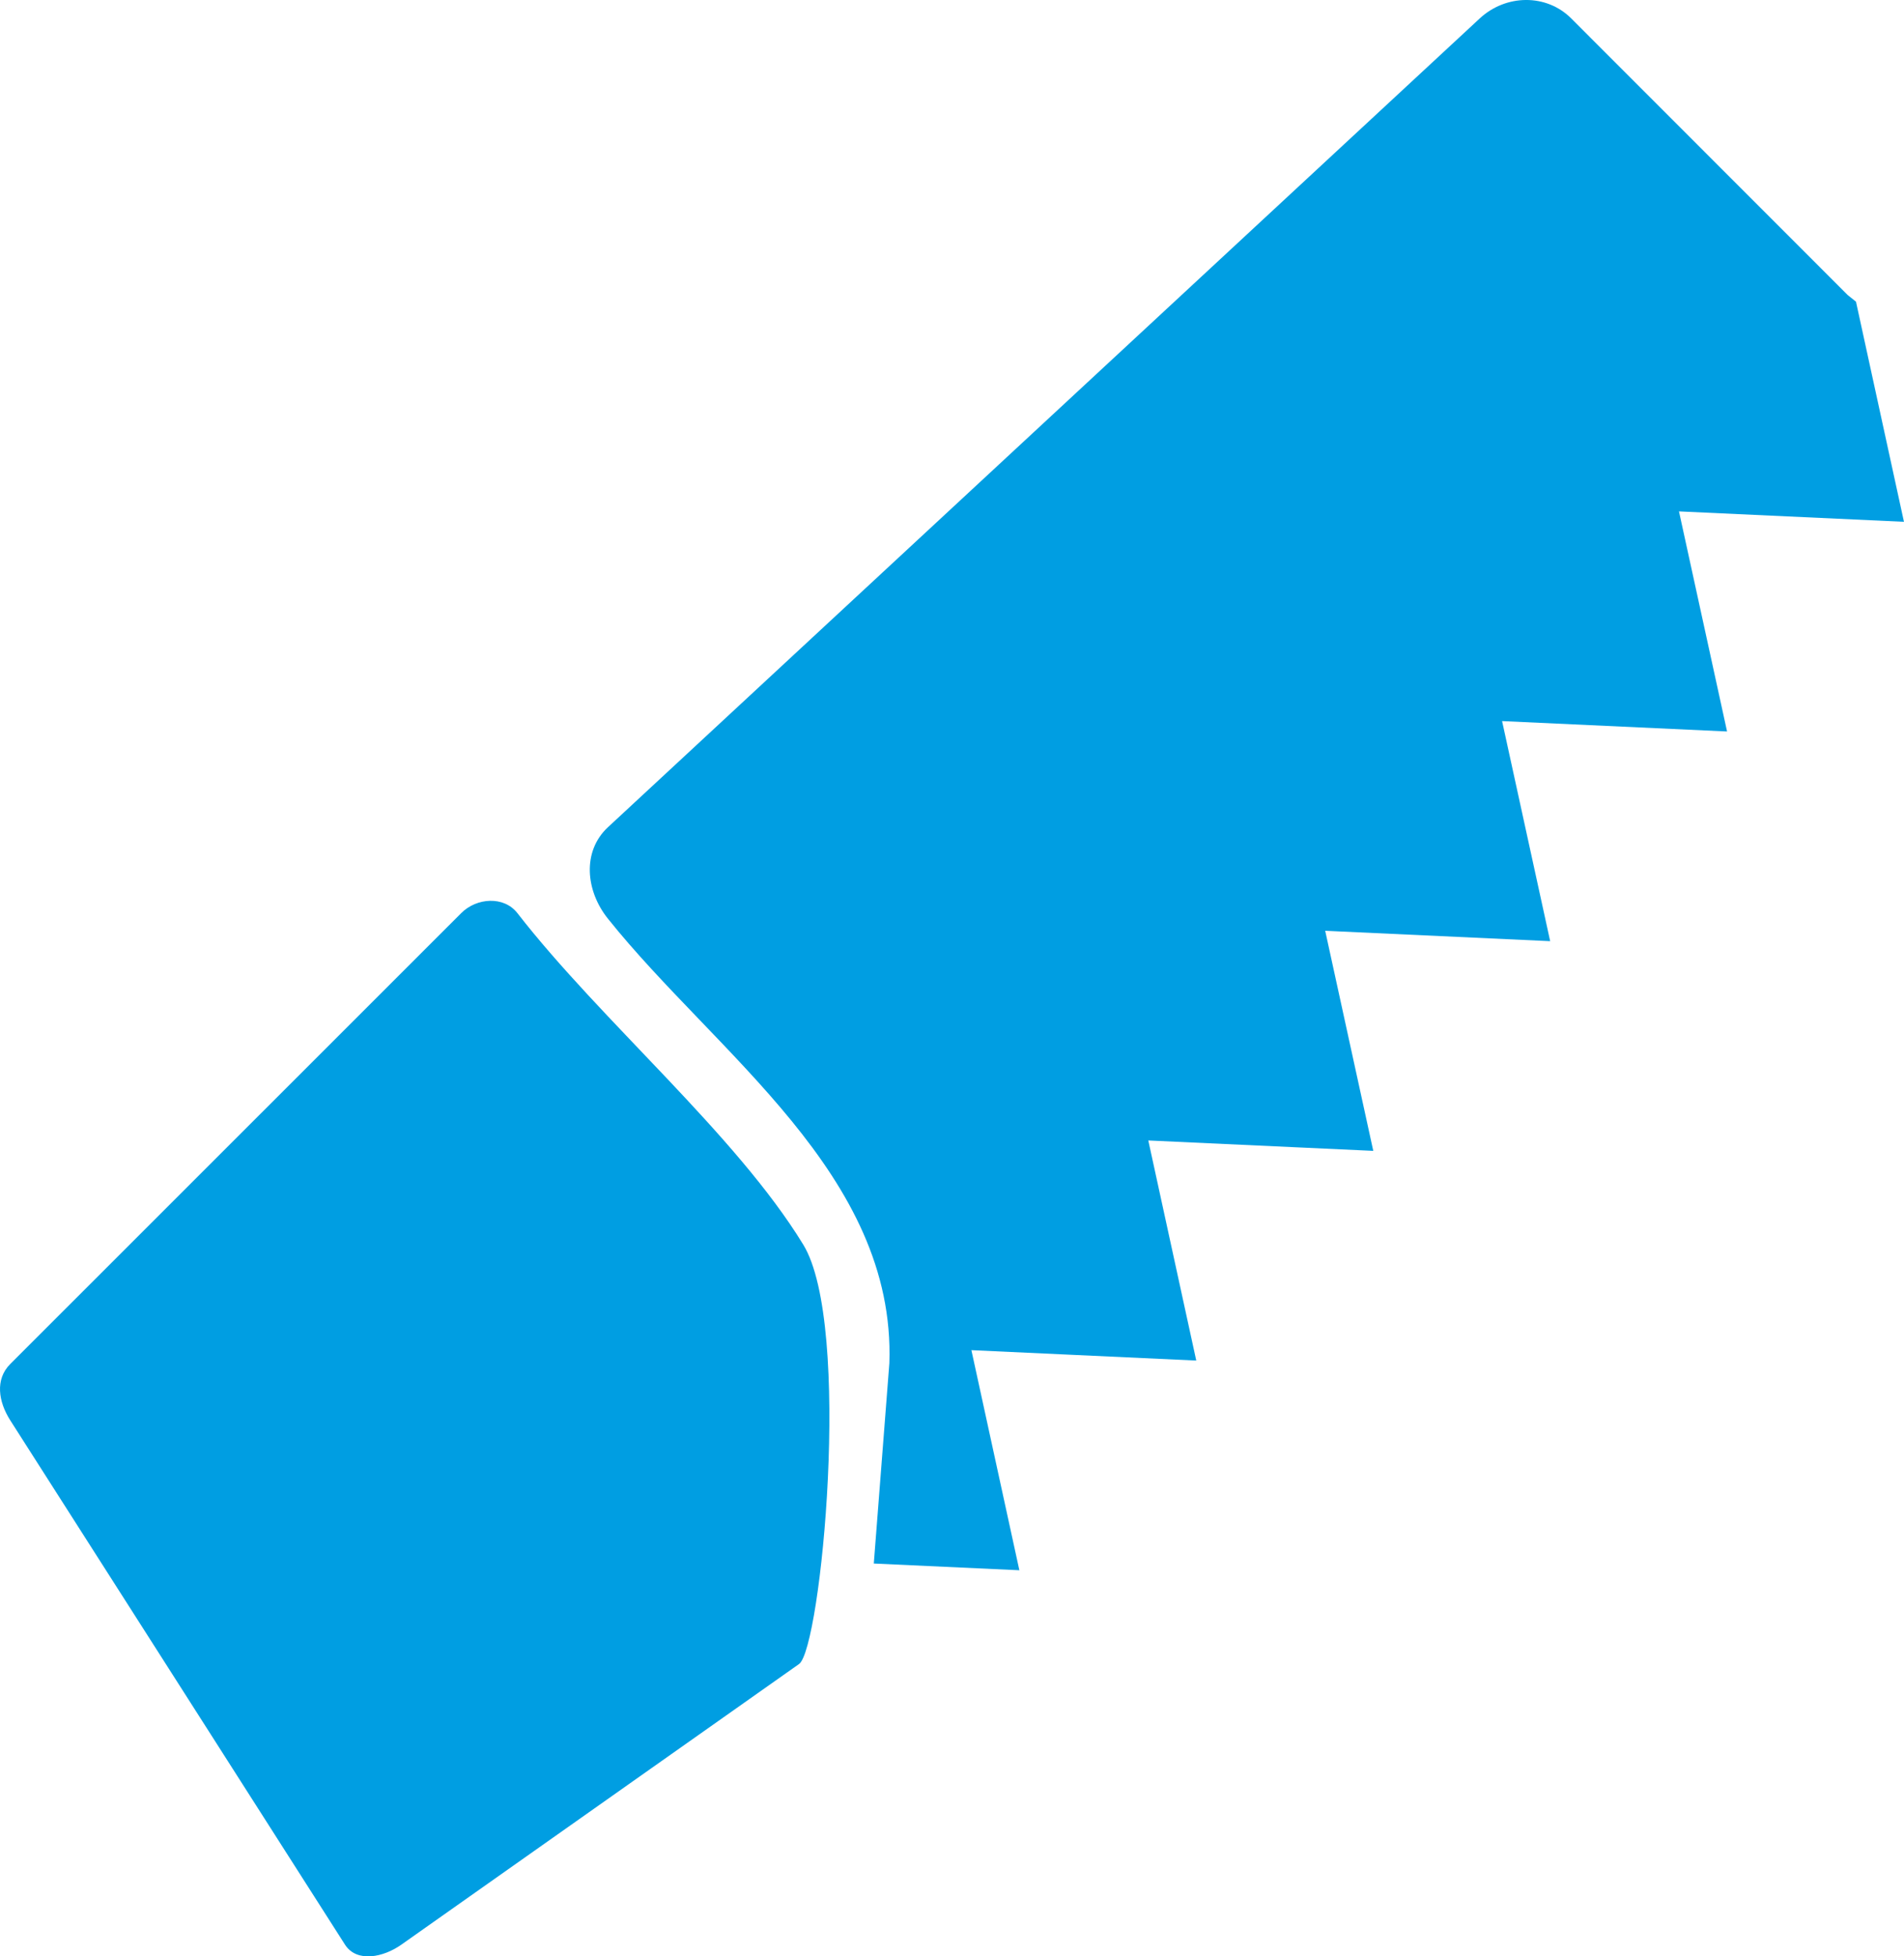
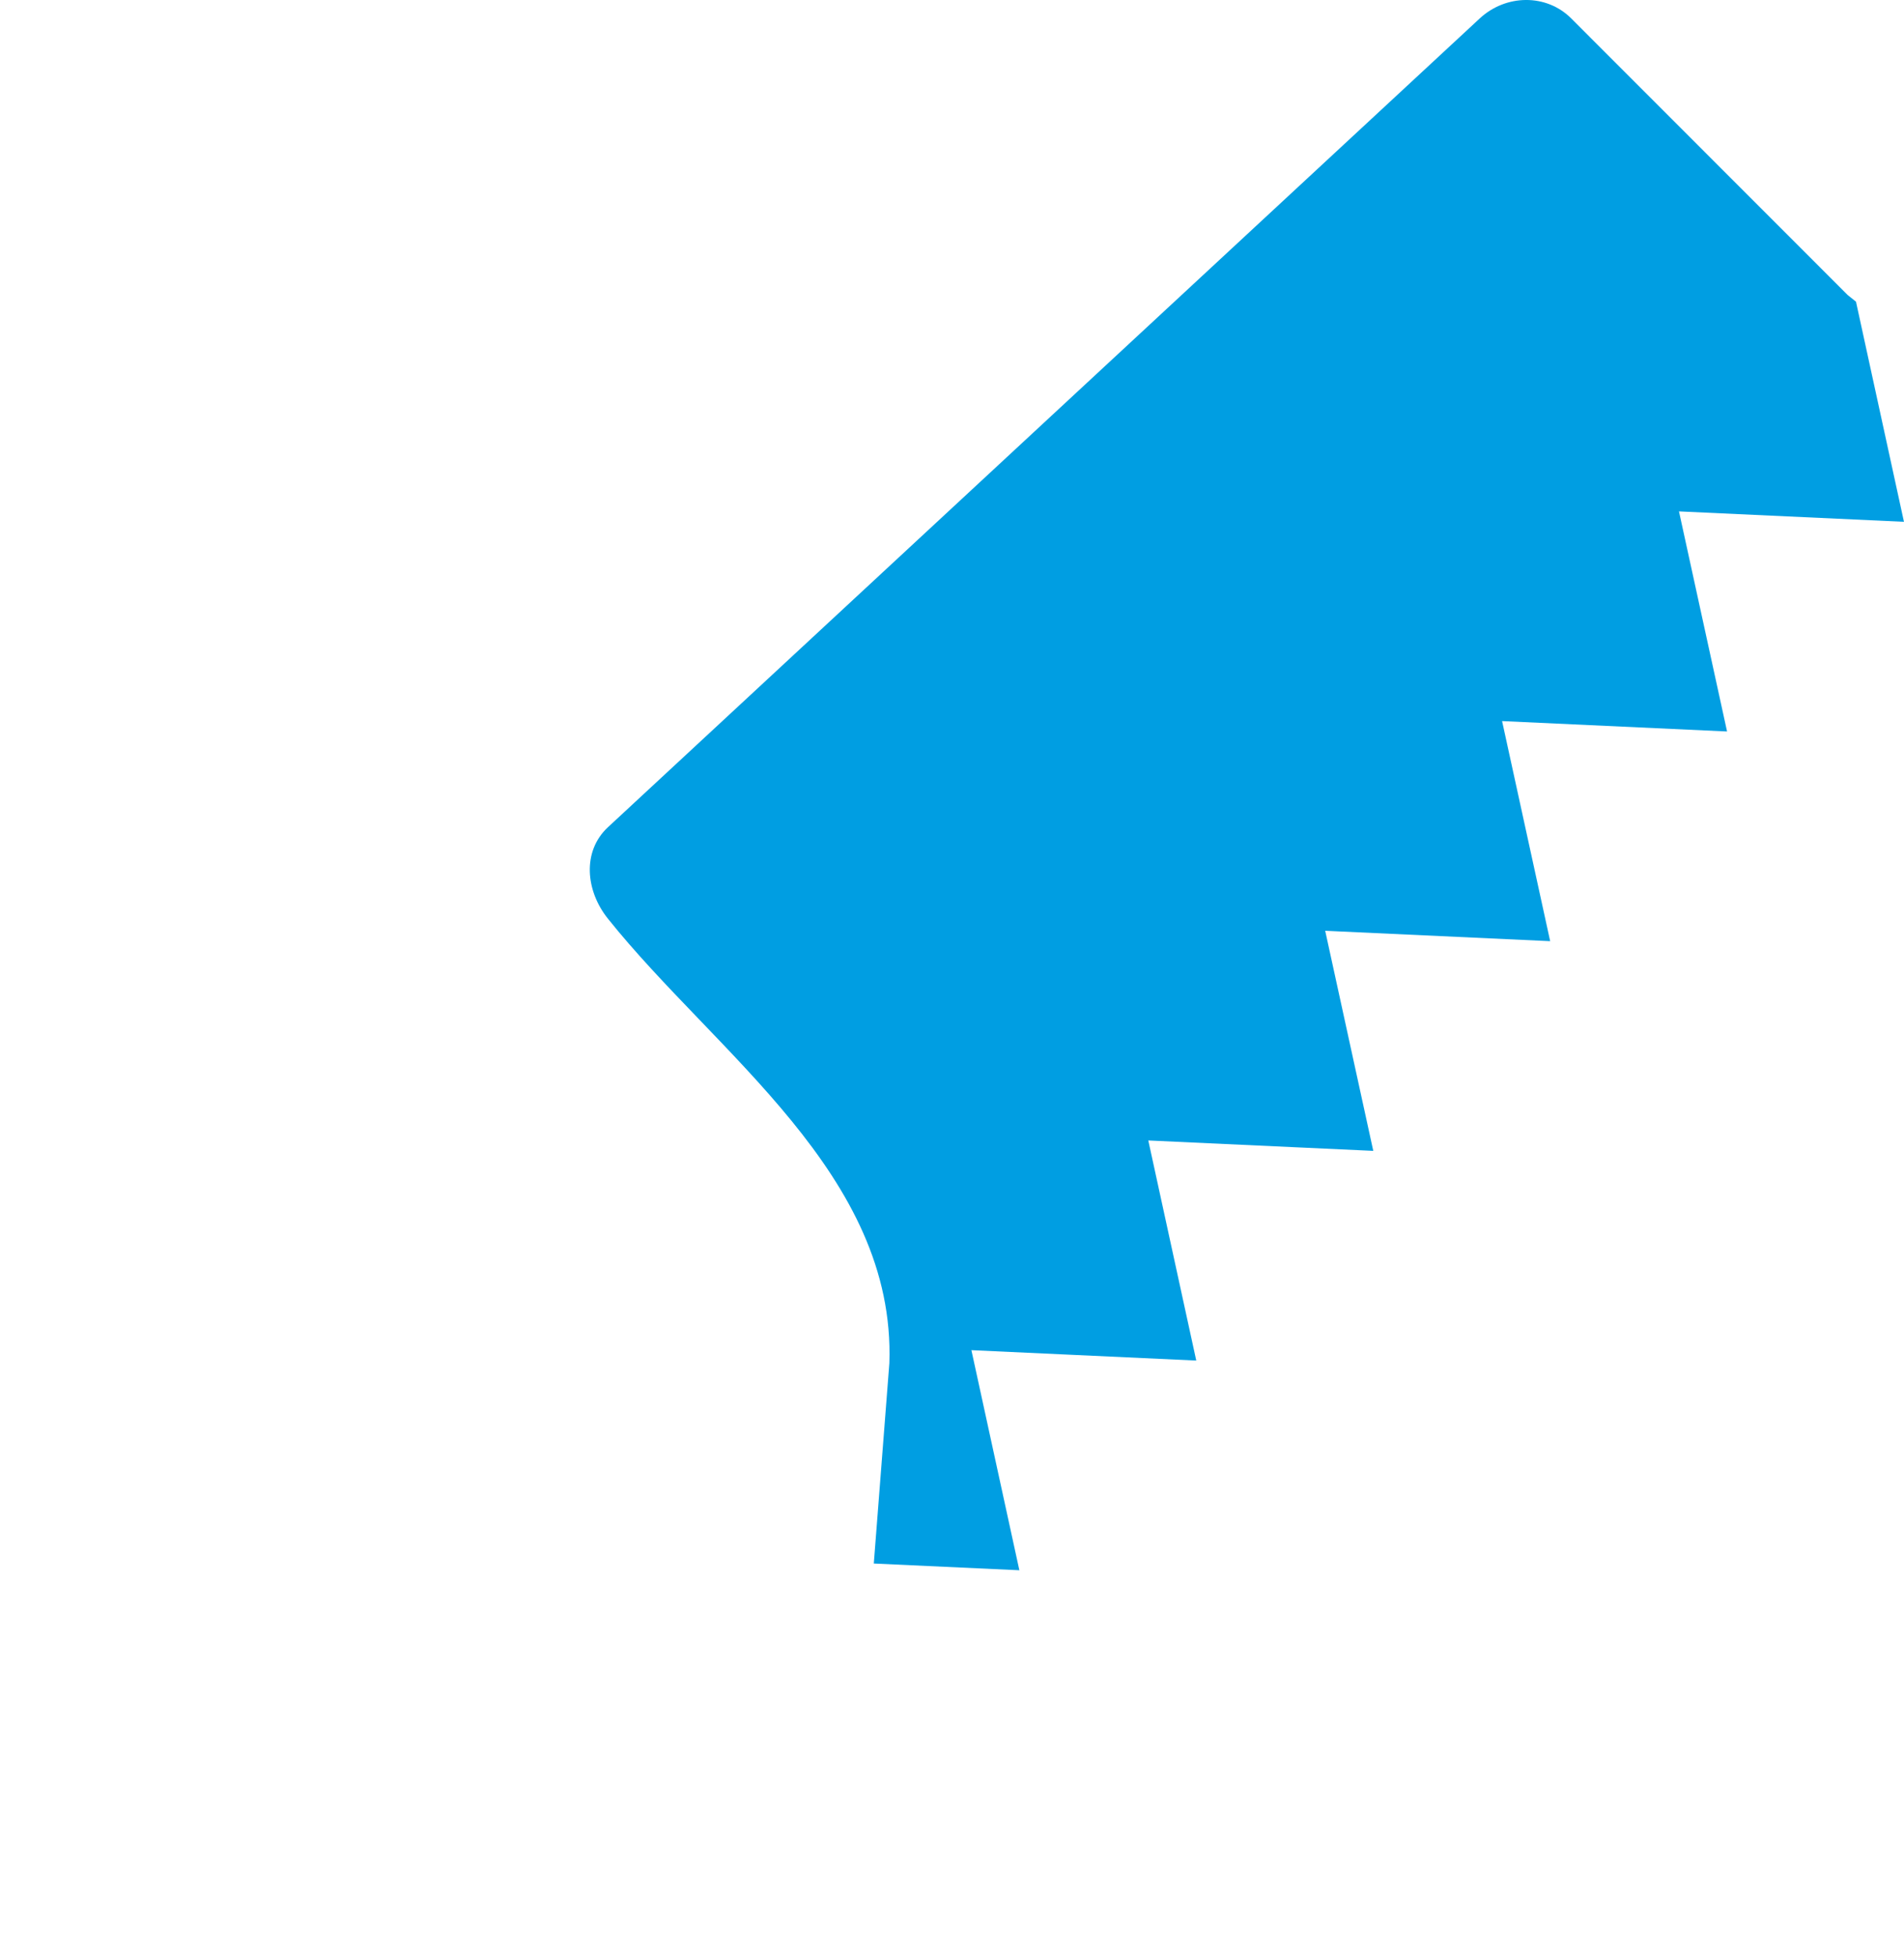
<svg xmlns="http://www.w3.org/2000/svg" version="1.1" x="0px" y="0px" width="47.639px" height="48.944px" viewBox="0 0 47.639 48.944" style="enable-background:new 0 0 47.639 48.944;" xml:space="preserve">
  <style type="text/css">
	.st0{fill:#009EE2;}
</style>
  <defs>
</defs>
  <path class="st0" d="M15.211,22.984c-0.557-0.694-0.652-1.682,0-2.289L37.024,0.461c0.652-0.605,1.664-0.625,2.289,0l6.919,6.922  l0.206,0.165l1.2,5.506l-5.629-0.26l1.203,5.506l-5.629-0.26l1.203,5.506l-5.629-0.26l1.203,5.506l-5.629-0.26l1.2,5.506  l-5.626-0.26l1.2,5.506l-3.642-0.168l0.389-5.01C22.414,29.385,17.91,26.36,15.211,22.984" />
-   <path class="st0" d="M5.021,32.442l2.867-2.867c0.404-0.404,0.97-0.308,1.257,0.215l5.967,10.896  c0.284,0.524,0.281,1.407-0.215,1.691l-3.657,2.074c-0.497,0.284-0.985,0.317-1.257-0.215L4.806,34.13  C4.533,33.597,4.617,32.846,5.021,32.442 M0.257,34.124l11.282-11.279c0.386-0.389,1.071-0.434,1.407,0  c2.095,2.699,5.462,5.527,7.152,8.293c1.23,2.011,0.446,10.103-0.105,10.492l-9.951,7.021c-0.443,0.314-1.113,0.461-1.41,0  L0.257,35.534C-0.039,35.07-0.129,34.51,0.257,34.124" />
</svg>